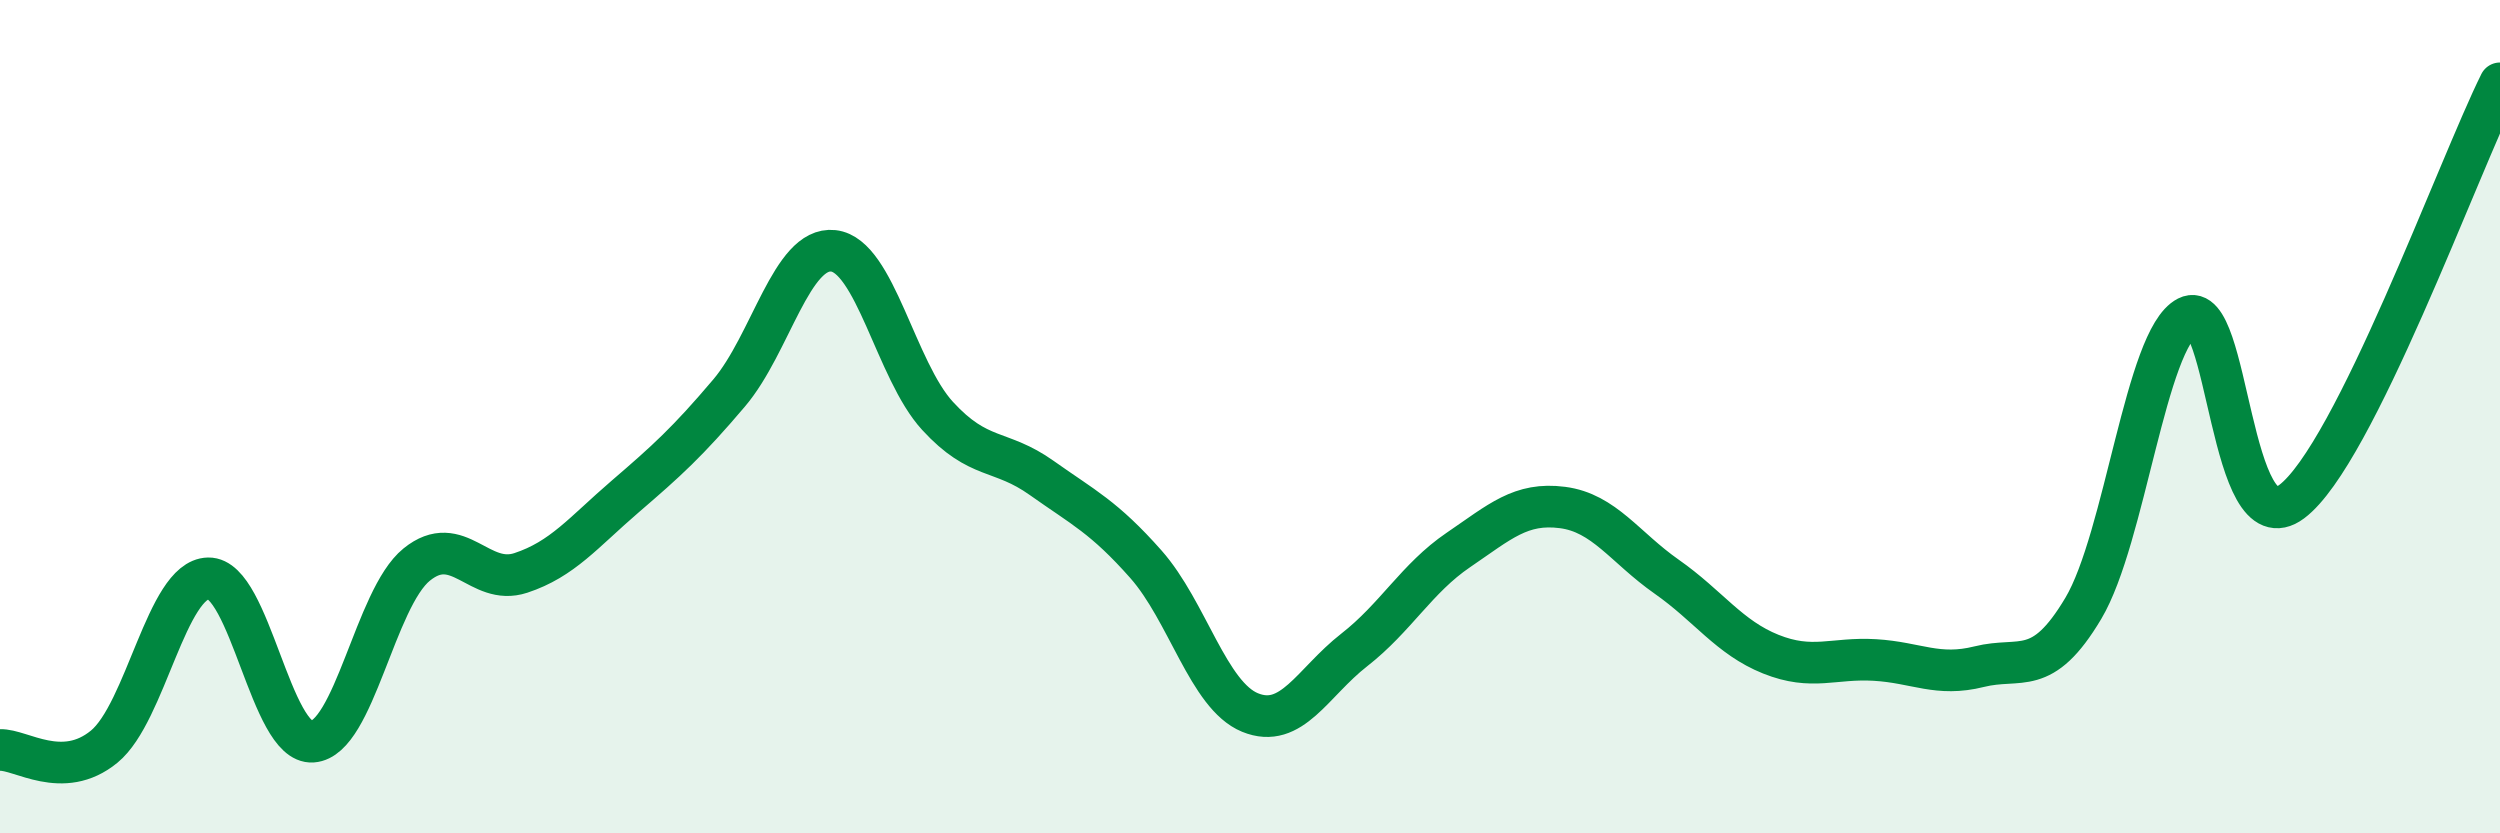
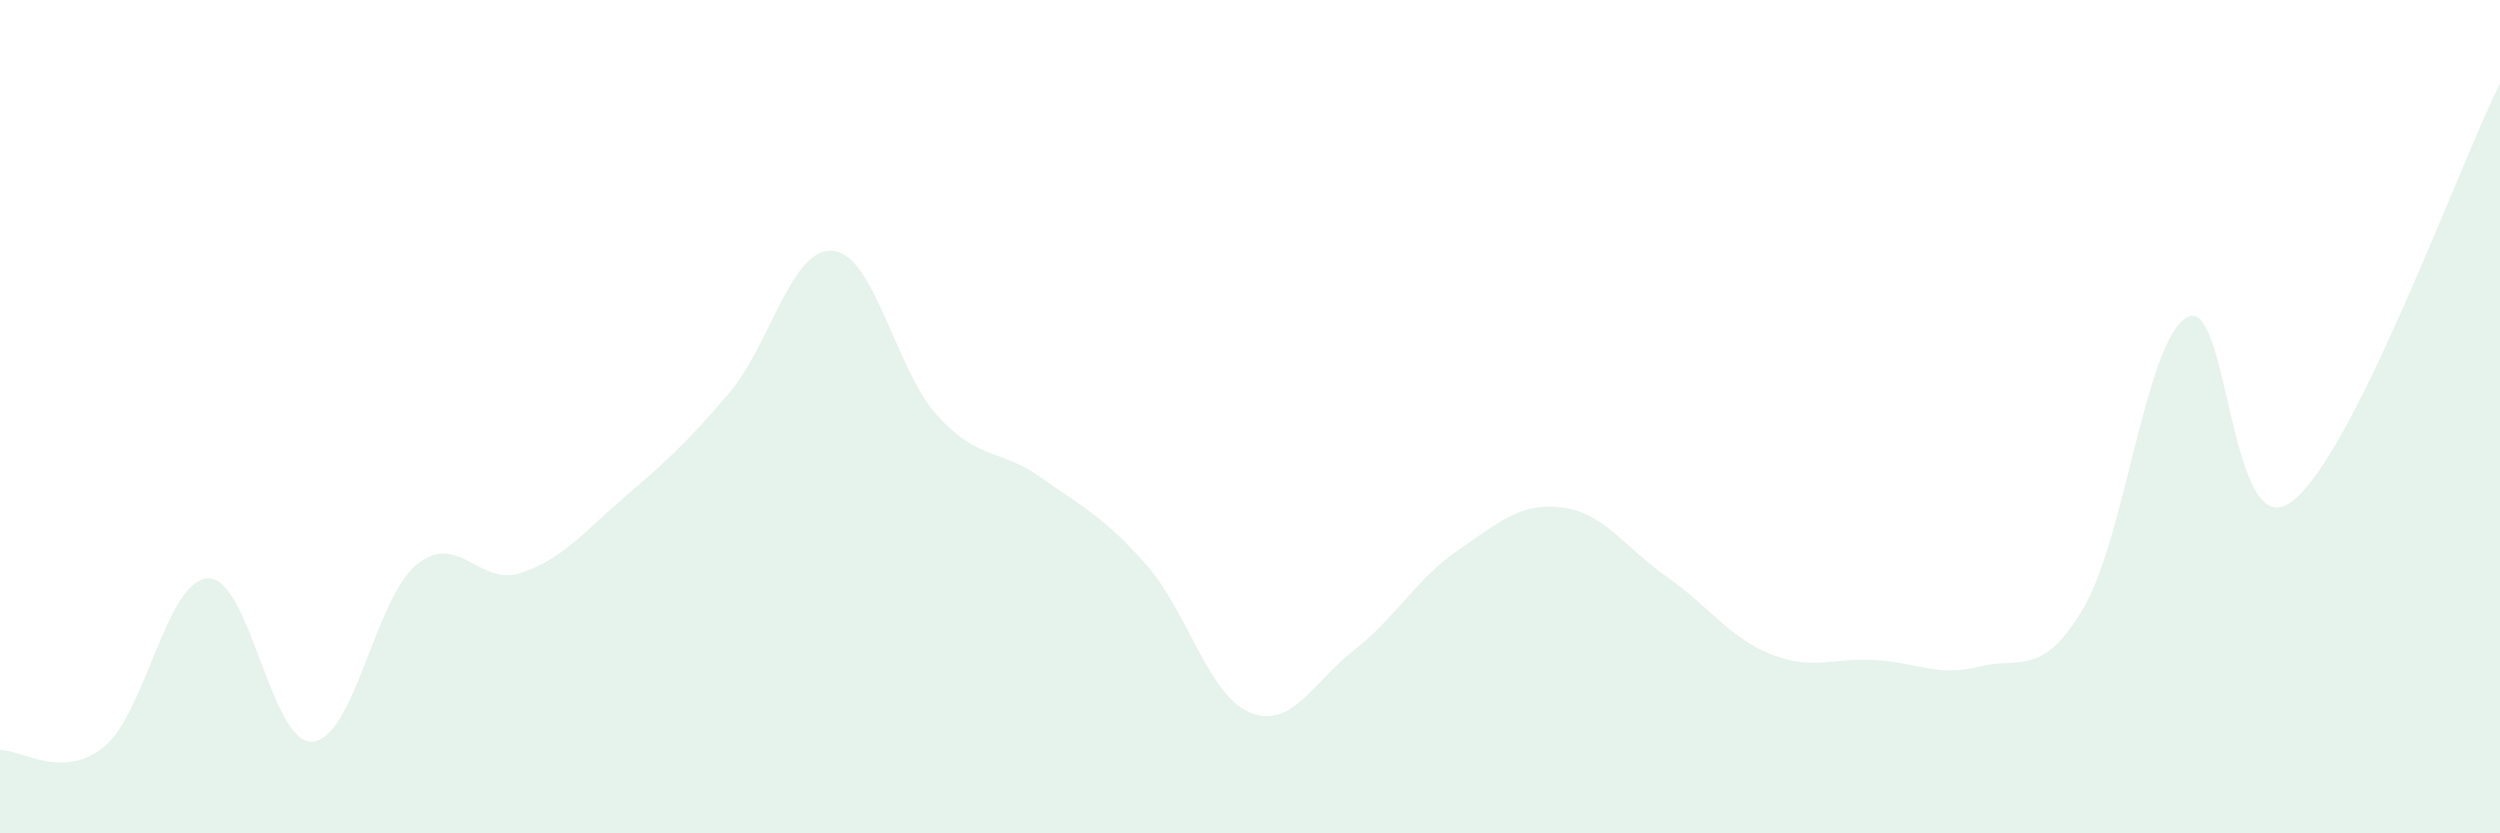
<svg xmlns="http://www.w3.org/2000/svg" width="60" height="20" viewBox="0 0 60 20">
  <path d="M 0,18 C 0.5,17.98 1.5,18.74 2.5,17.92 C 3.5,17.1 4,13.9 5,13.88 C 6,13.86 6.5,17.87 7.5,17.8 C 8.5,17.73 9,14.36 10,13.55 C 11,12.74 11.5,14.08 12.5,13.75 C 13.5,13.42 14,12.78 15,11.92 C 16,11.06 16.5,10.61 17.5,9.43 C 18.5,8.25 19,5.91 20,6.02 C 21,6.13 21.5,8.89 22.5,9.98 C 23.5,11.07 24,10.76 25,11.47 C 26,12.18 26.5,12.41 27.5,13.54 C 28.5,14.67 29,16.69 30,17.1 C 31,17.51 31.5,16.38 32.5,15.6 C 33.5,14.82 34,13.88 35,13.2 C 36,12.52 36.5,12.05 37.5,12.18 C 38.5,12.31 39,13.14 40,13.84 C 41,14.54 41.5,15.3 42.5,15.7 C 43.5,16.1 44,15.78 45,15.84 C 46,15.9 46.5,16.25 47.5,16 C 48.5,15.75 49,16.28 50,14.6 C 51,12.92 51.5,8.12 52.5,7.61 C 53.5,7.1 53.5,13.16 55,12.04 C 56.5,10.92 59,4.01 60,2L60 20L0 20Z" fill="#008740" opacity="0.1" stroke-linecap="round" stroke-linejoin="round" />
-   <path d="M 0,18 C 0.5,17.98 1.5,18.74 2.5,17.92 C 3.5,17.1 4,13.9 5,13.88 C 6,13.86 6.5,17.87 7.5,17.8 C 8.5,17.73 9,14.36 10,13.55 C 11,12.74 11.5,14.08 12.5,13.75 C 13.5,13.42 14,12.78 15,11.92 C 16,11.06 16.5,10.61 17.5,9.43 C 18.5,8.25 19,5.91 20,6.02 C 21,6.13 21.5,8.89 22.5,9.98 C 23.5,11.07 24,10.76 25,11.47 C 26,12.18 26.5,12.41 27.5,13.54 C 28.5,14.67 29,16.69 30,17.1 C 31,17.51 31.5,16.38 32.5,15.6 C 33.5,14.82 34,13.88 35,13.2 C 36,12.52 36.5,12.05 37.5,12.18 C 38.5,12.31 39,13.14 40,13.84 C 41,14.54 41.5,15.3 42.5,15.7 C 43.5,16.1 44,15.78 45,15.84 C 46,15.9 46.5,16.25 47.5,16 C 48.5,15.75 49,16.28 50,14.6 C 51,12.92 51.5,8.12 52.5,7.61 C 53.5,7.1 53.5,13.16 55,12.04 C 56.5,10.92 59,4.01 60,2" stroke="#008740" stroke-width="1" fill="none" stroke-linecap="round" stroke-linejoin="round" />
</svg>